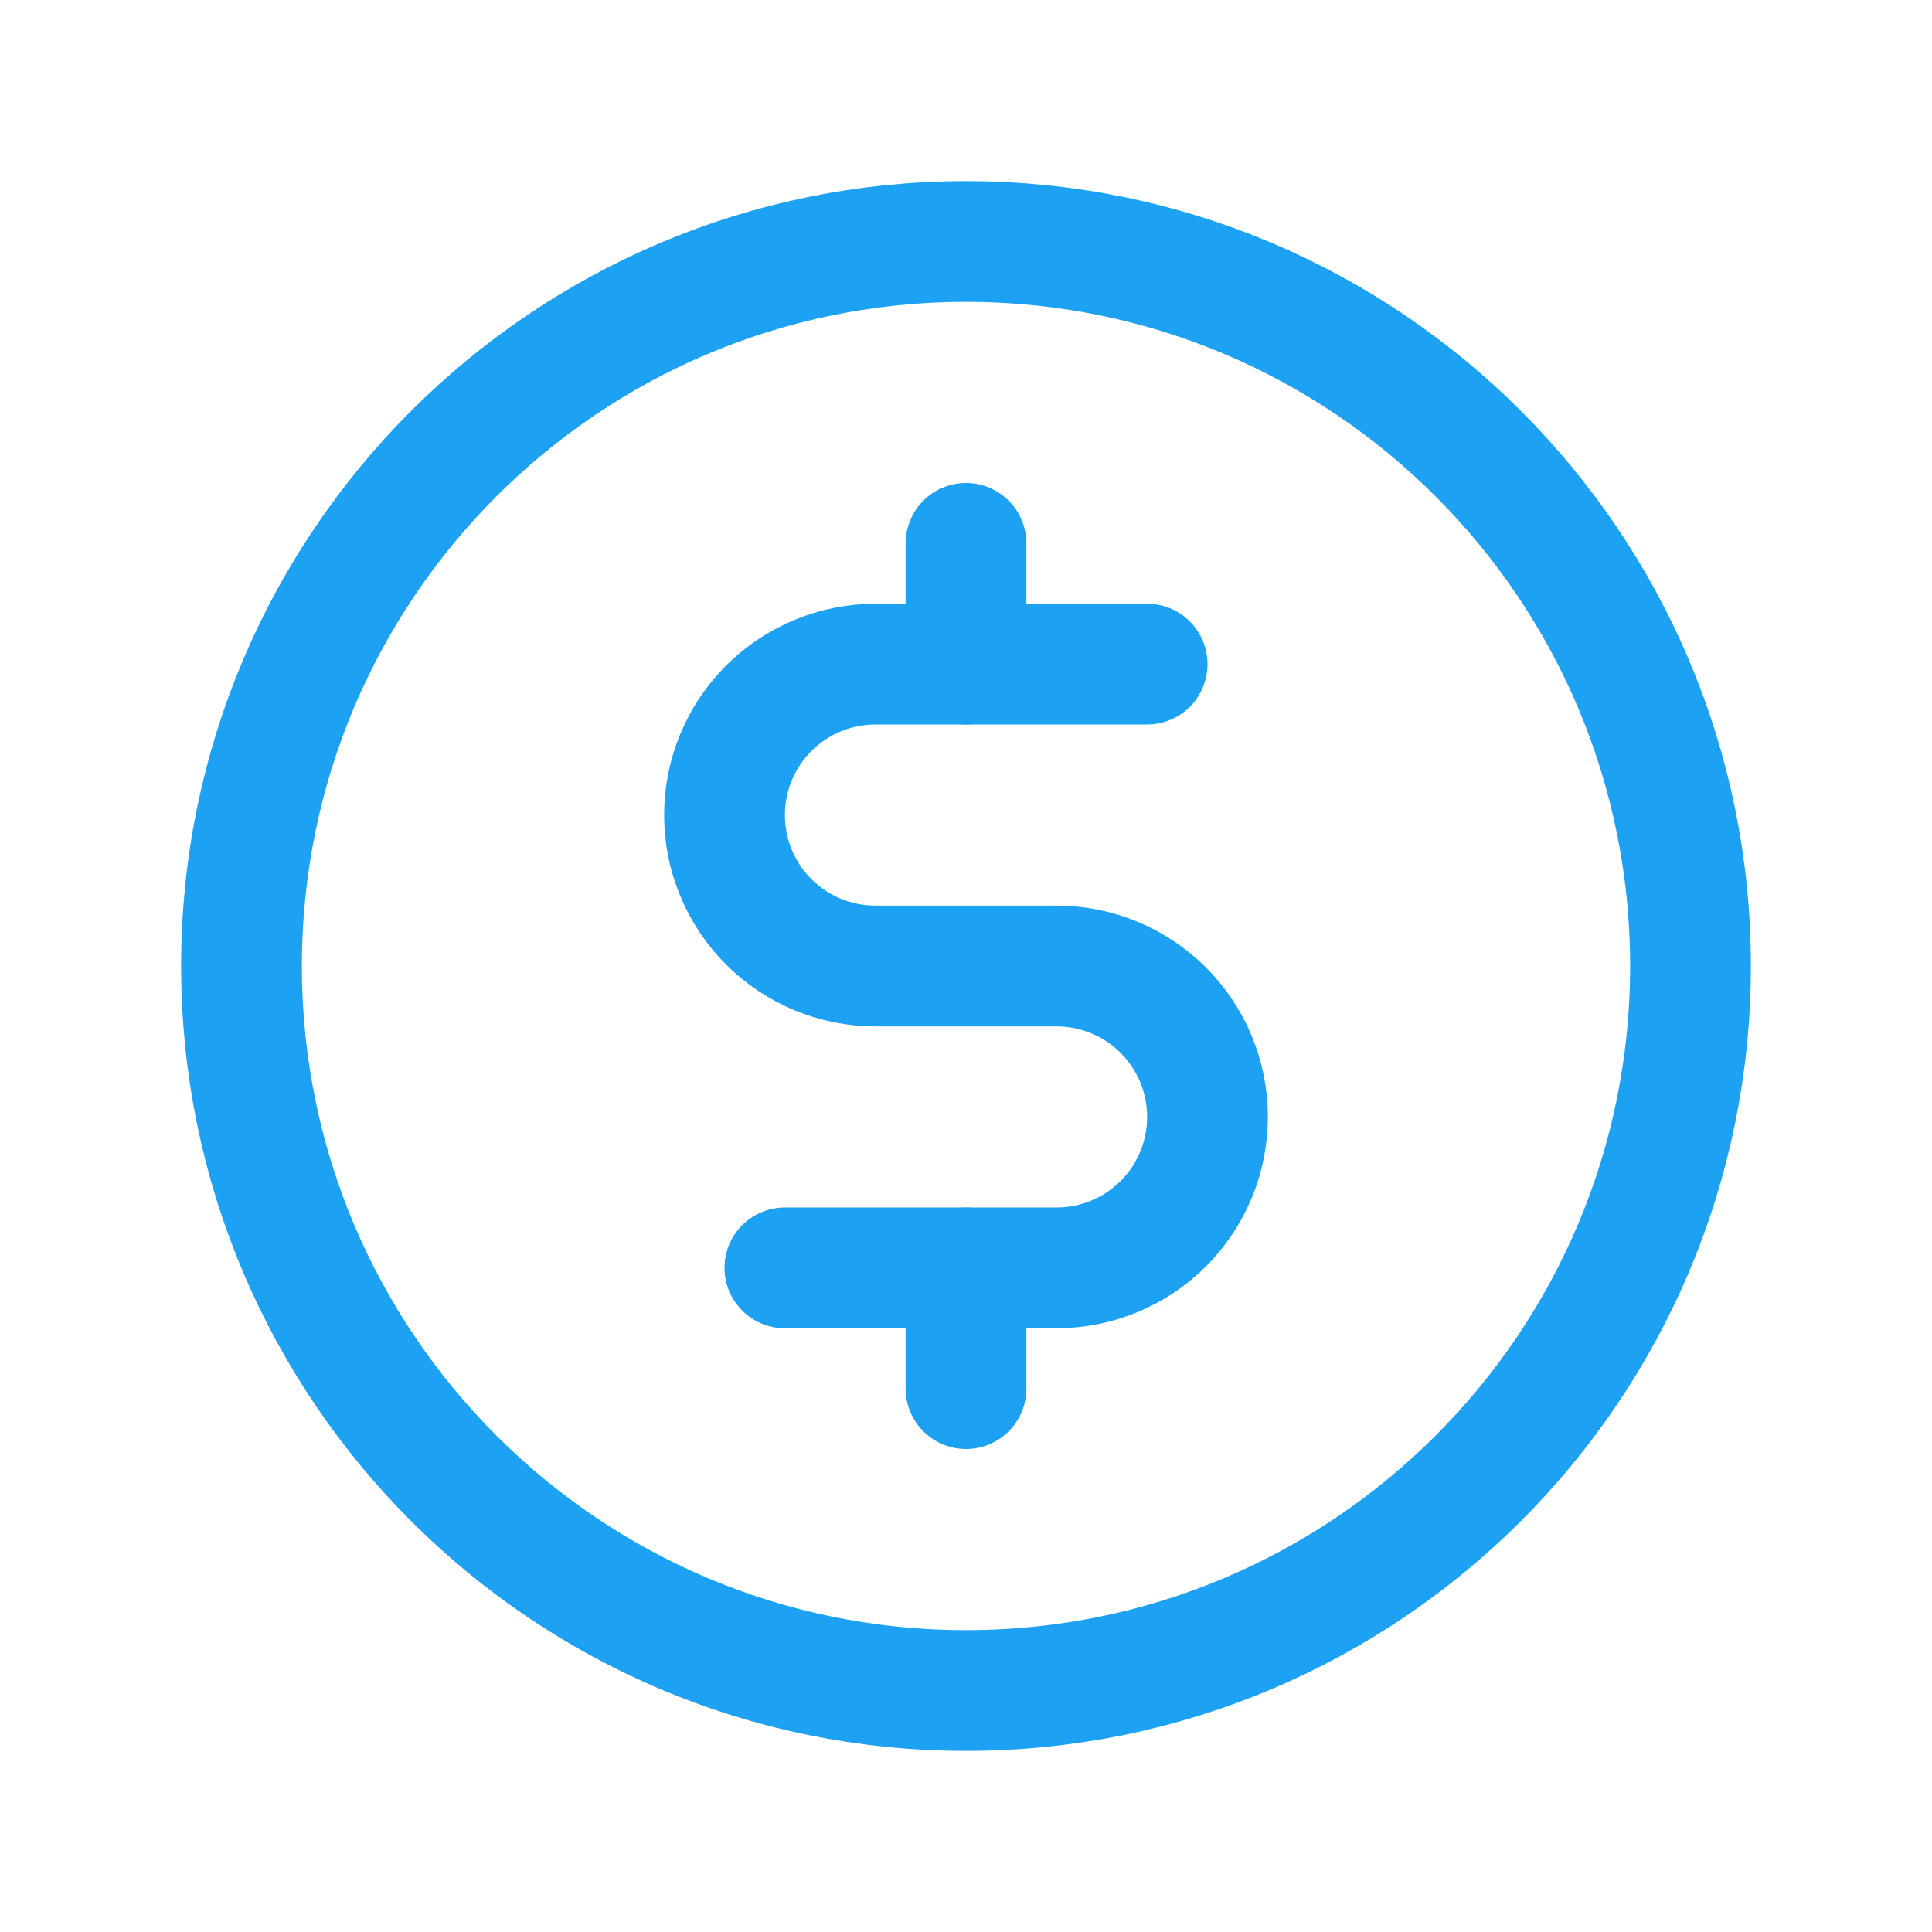
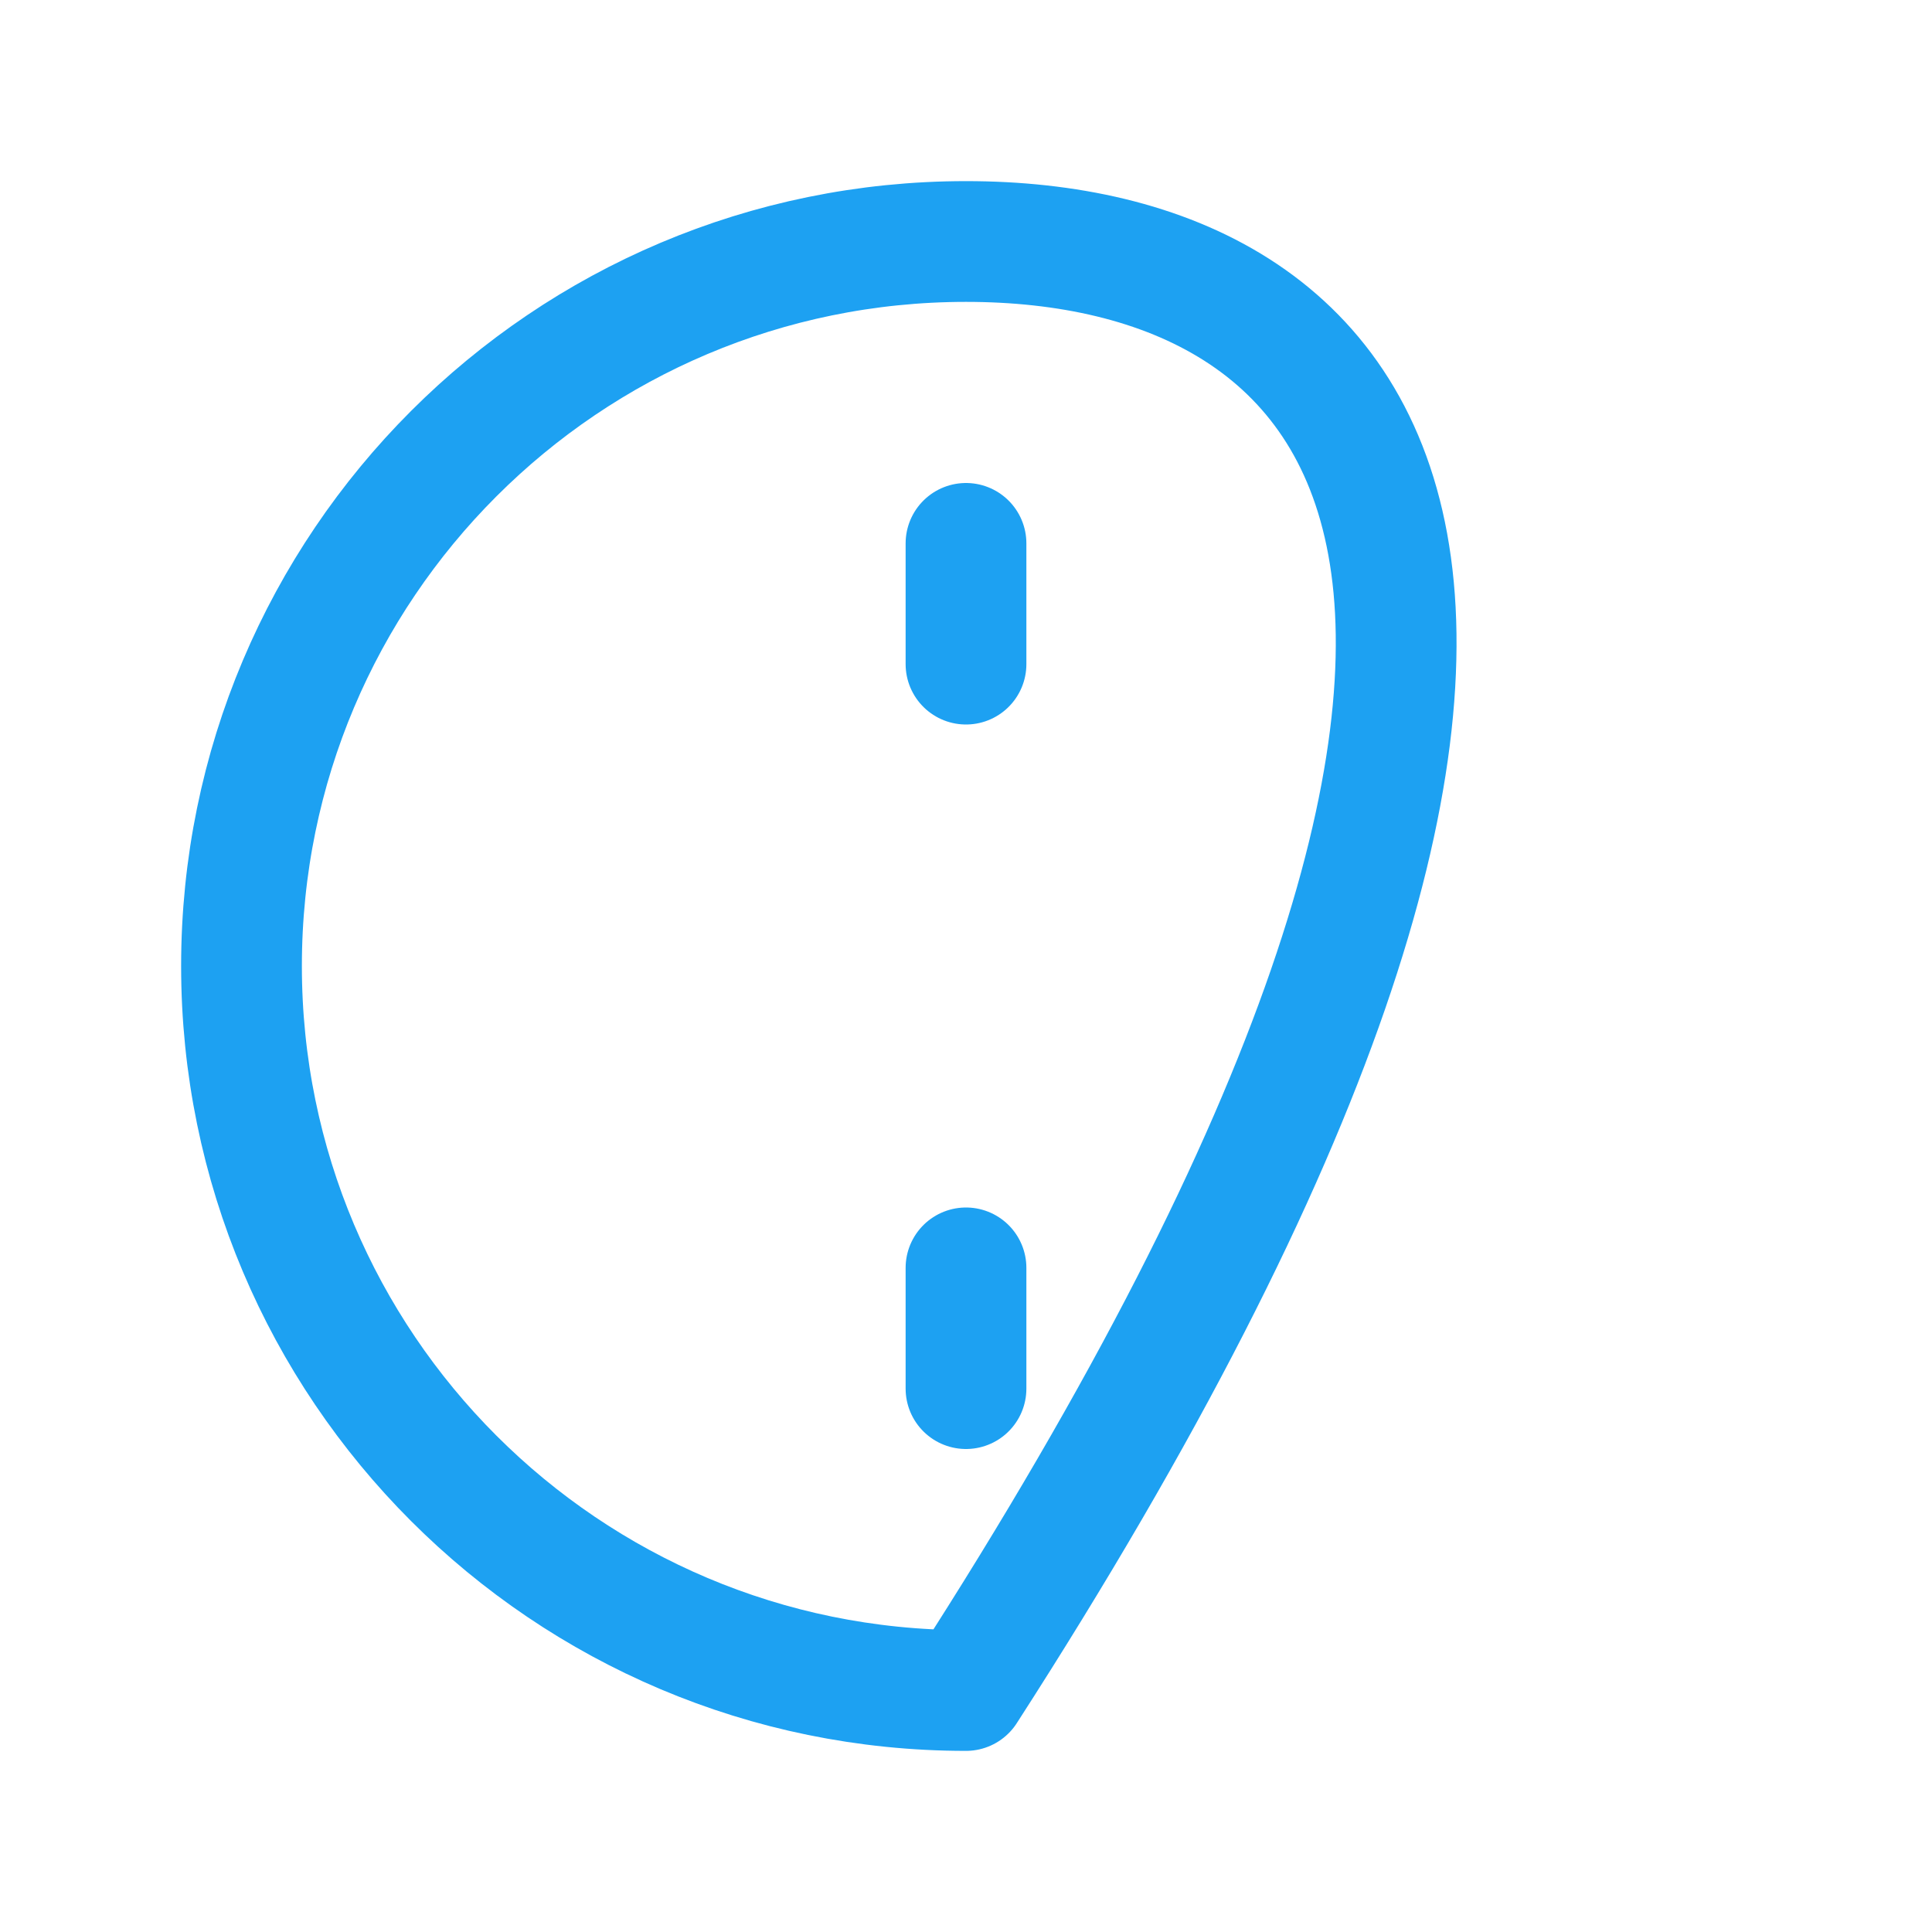
<svg xmlns="http://www.w3.org/2000/svg" width="56" height="56" viewBox="0 0 56 56" fill="none">
  <path d="M28 15.75V19.25" stroke="#1DA1F2" stroke-width="3.5" stroke-linecap="round" stroke-linejoin="round" />
  <path d="M28 36.75V40.25" stroke="#1DA1F2" stroke-width="3.5" stroke-linecap="round" stroke-linejoin="round" />
-   <path d="M28 49C39.598 49 49 39.598 49 28C49 16.402 39.598 7 28 7C16.402 7 7 16.402 7 28C7 39.598 16.402 49 28 49Z" stroke="#1DA1F2" stroke-width="3.5" stroke-linecap="round" stroke-linejoin="round" />
-   <path d="M22.75 36.75H30.625C31.785 36.75 32.898 36.289 33.719 35.469C34.539 34.648 35 33.535 35 32.375C35 31.215 34.539 30.102 33.719 29.281C32.898 28.461 31.785 28 30.625 28H25.375C24.215 28 23.102 27.539 22.281 26.719C21.461 25.898 21 24.785 21 23.625C21 22.465 21.461 21.352 22.281 20.531C23.102 19.711 24.215 19.25 25.375 19.25H33.25" stroke="#1DA1F2" stroke-width="3.5" stroke-linecap="round" stroke-linejoin="round" />
+   <path d="M28 49C49 16.402 39.598 7 28 7C16.402 7 7 16.402 7 28C7 39.598 16.402 49 28 49Z" stroke="#1DA1F2" stroke-width="3.5" stroke-linecap="round" stroke-linejoin="round" />
</svg>